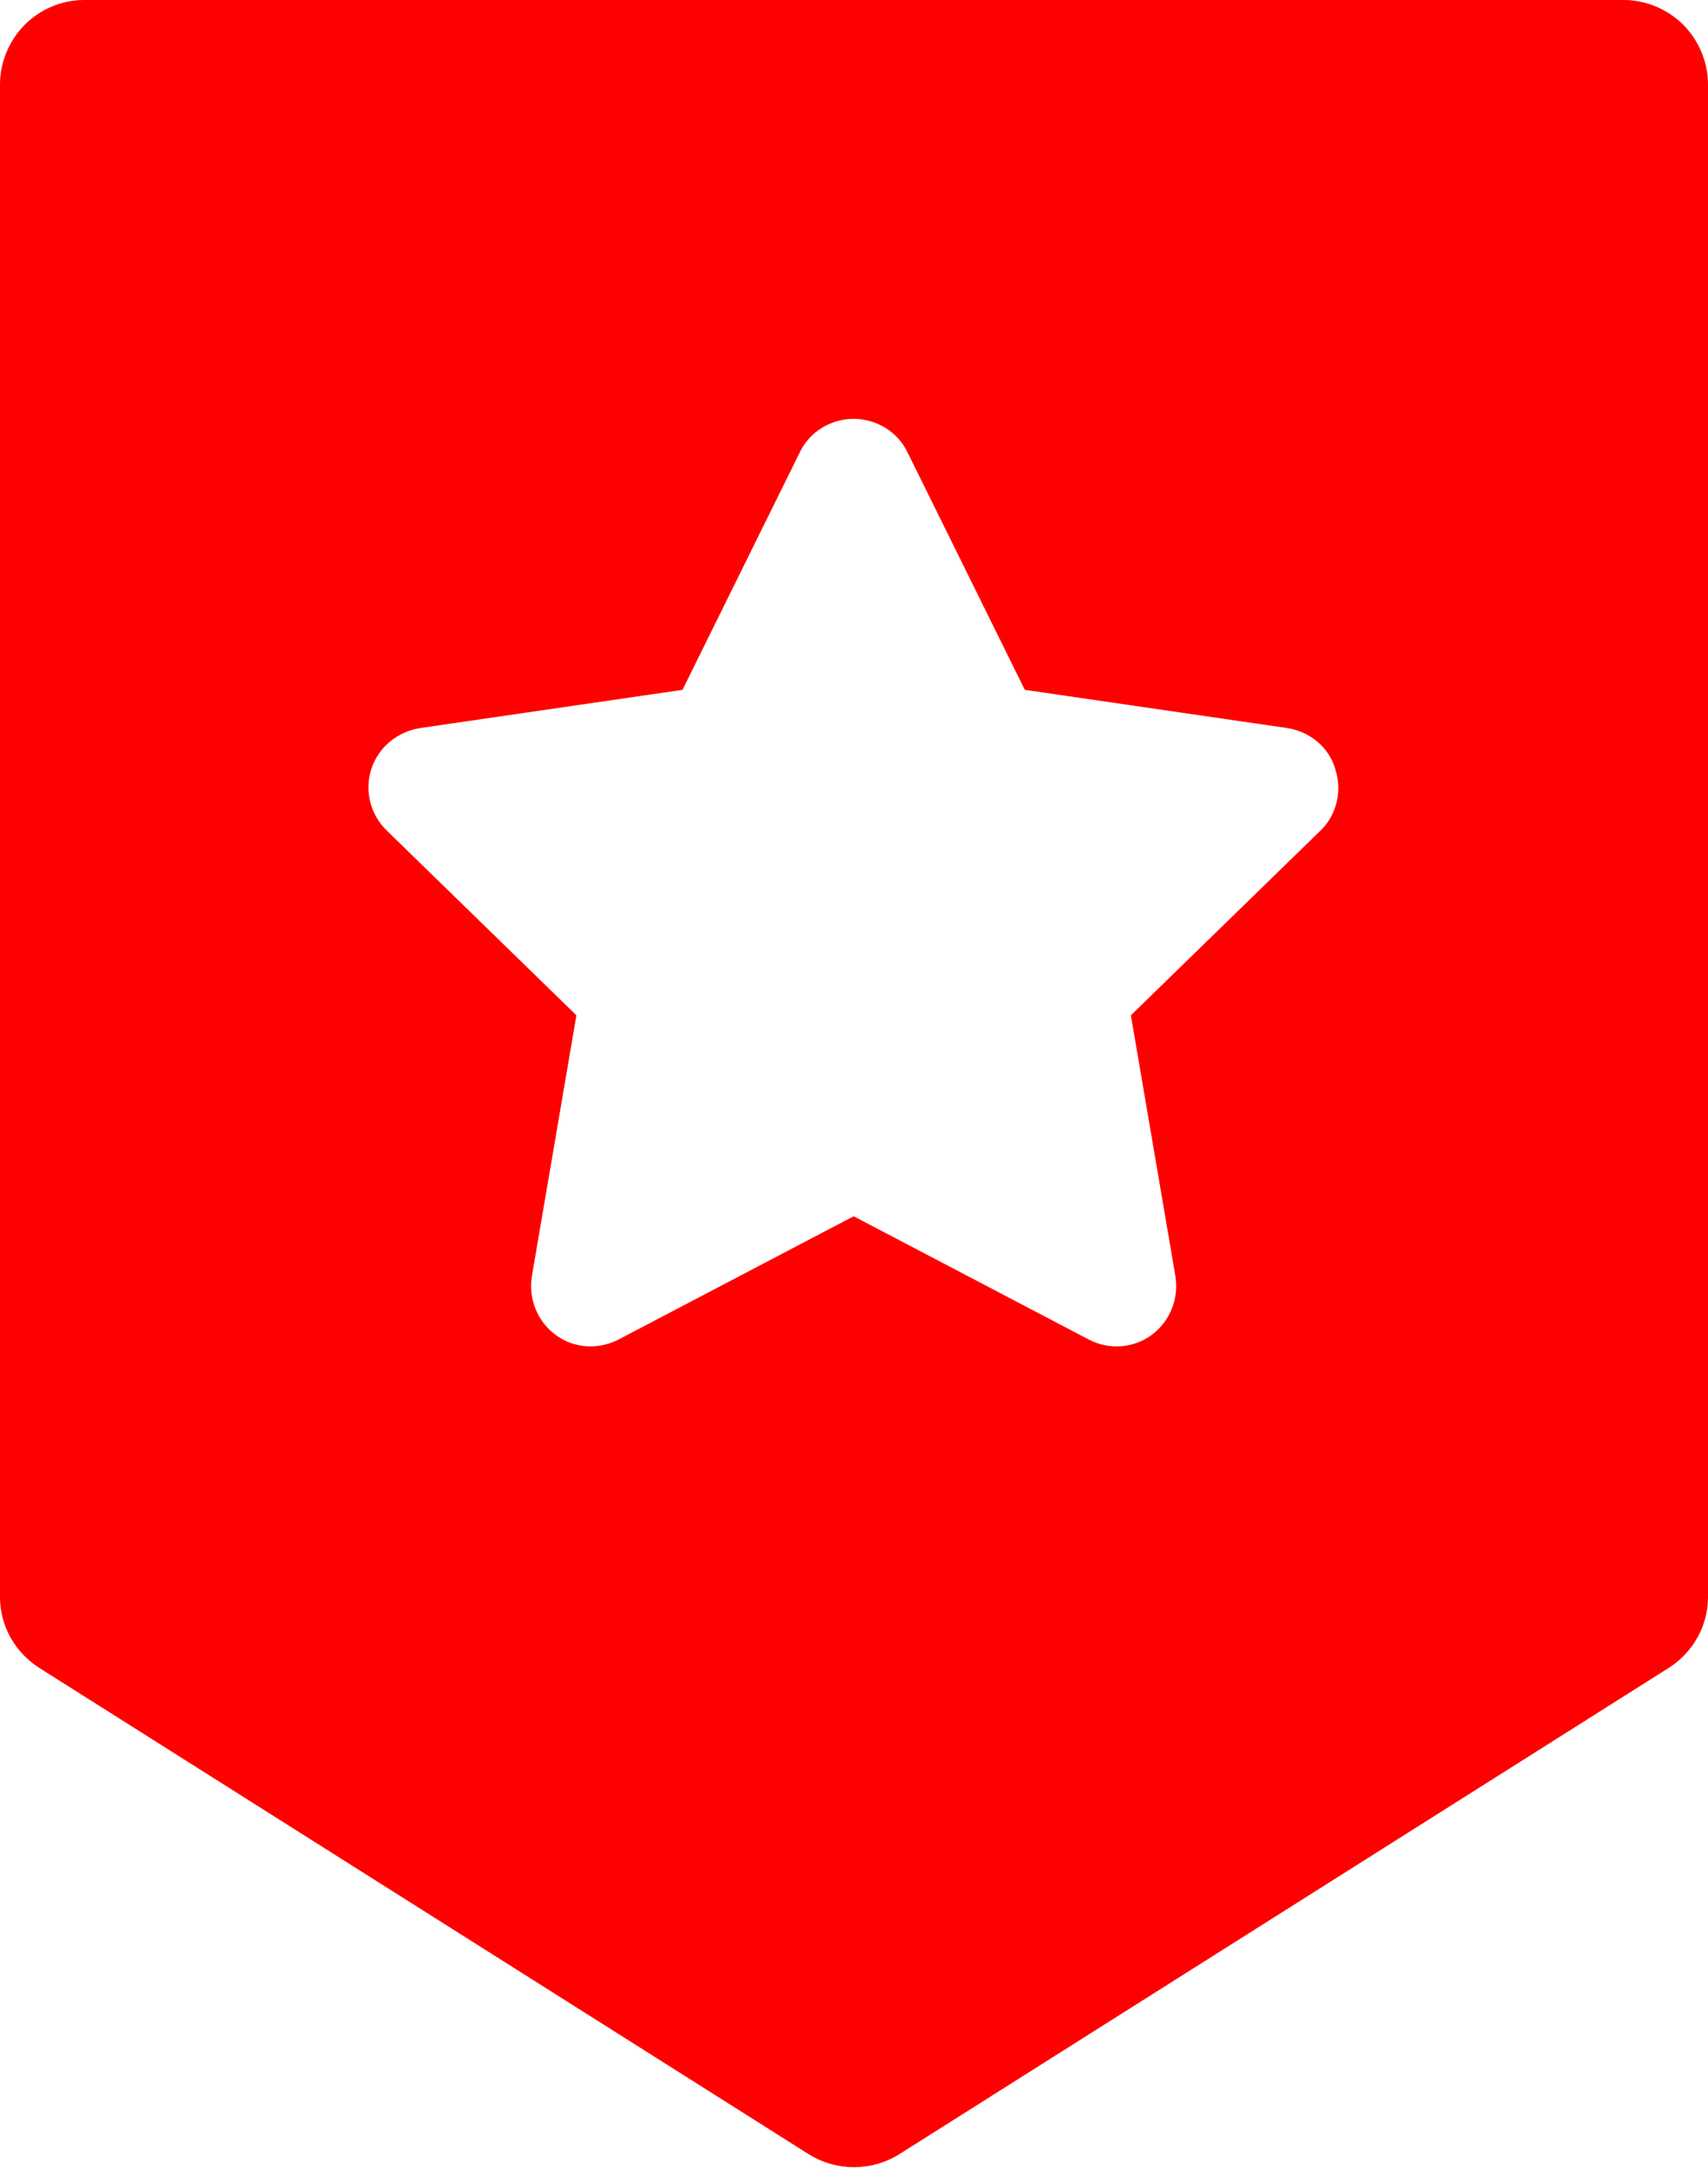
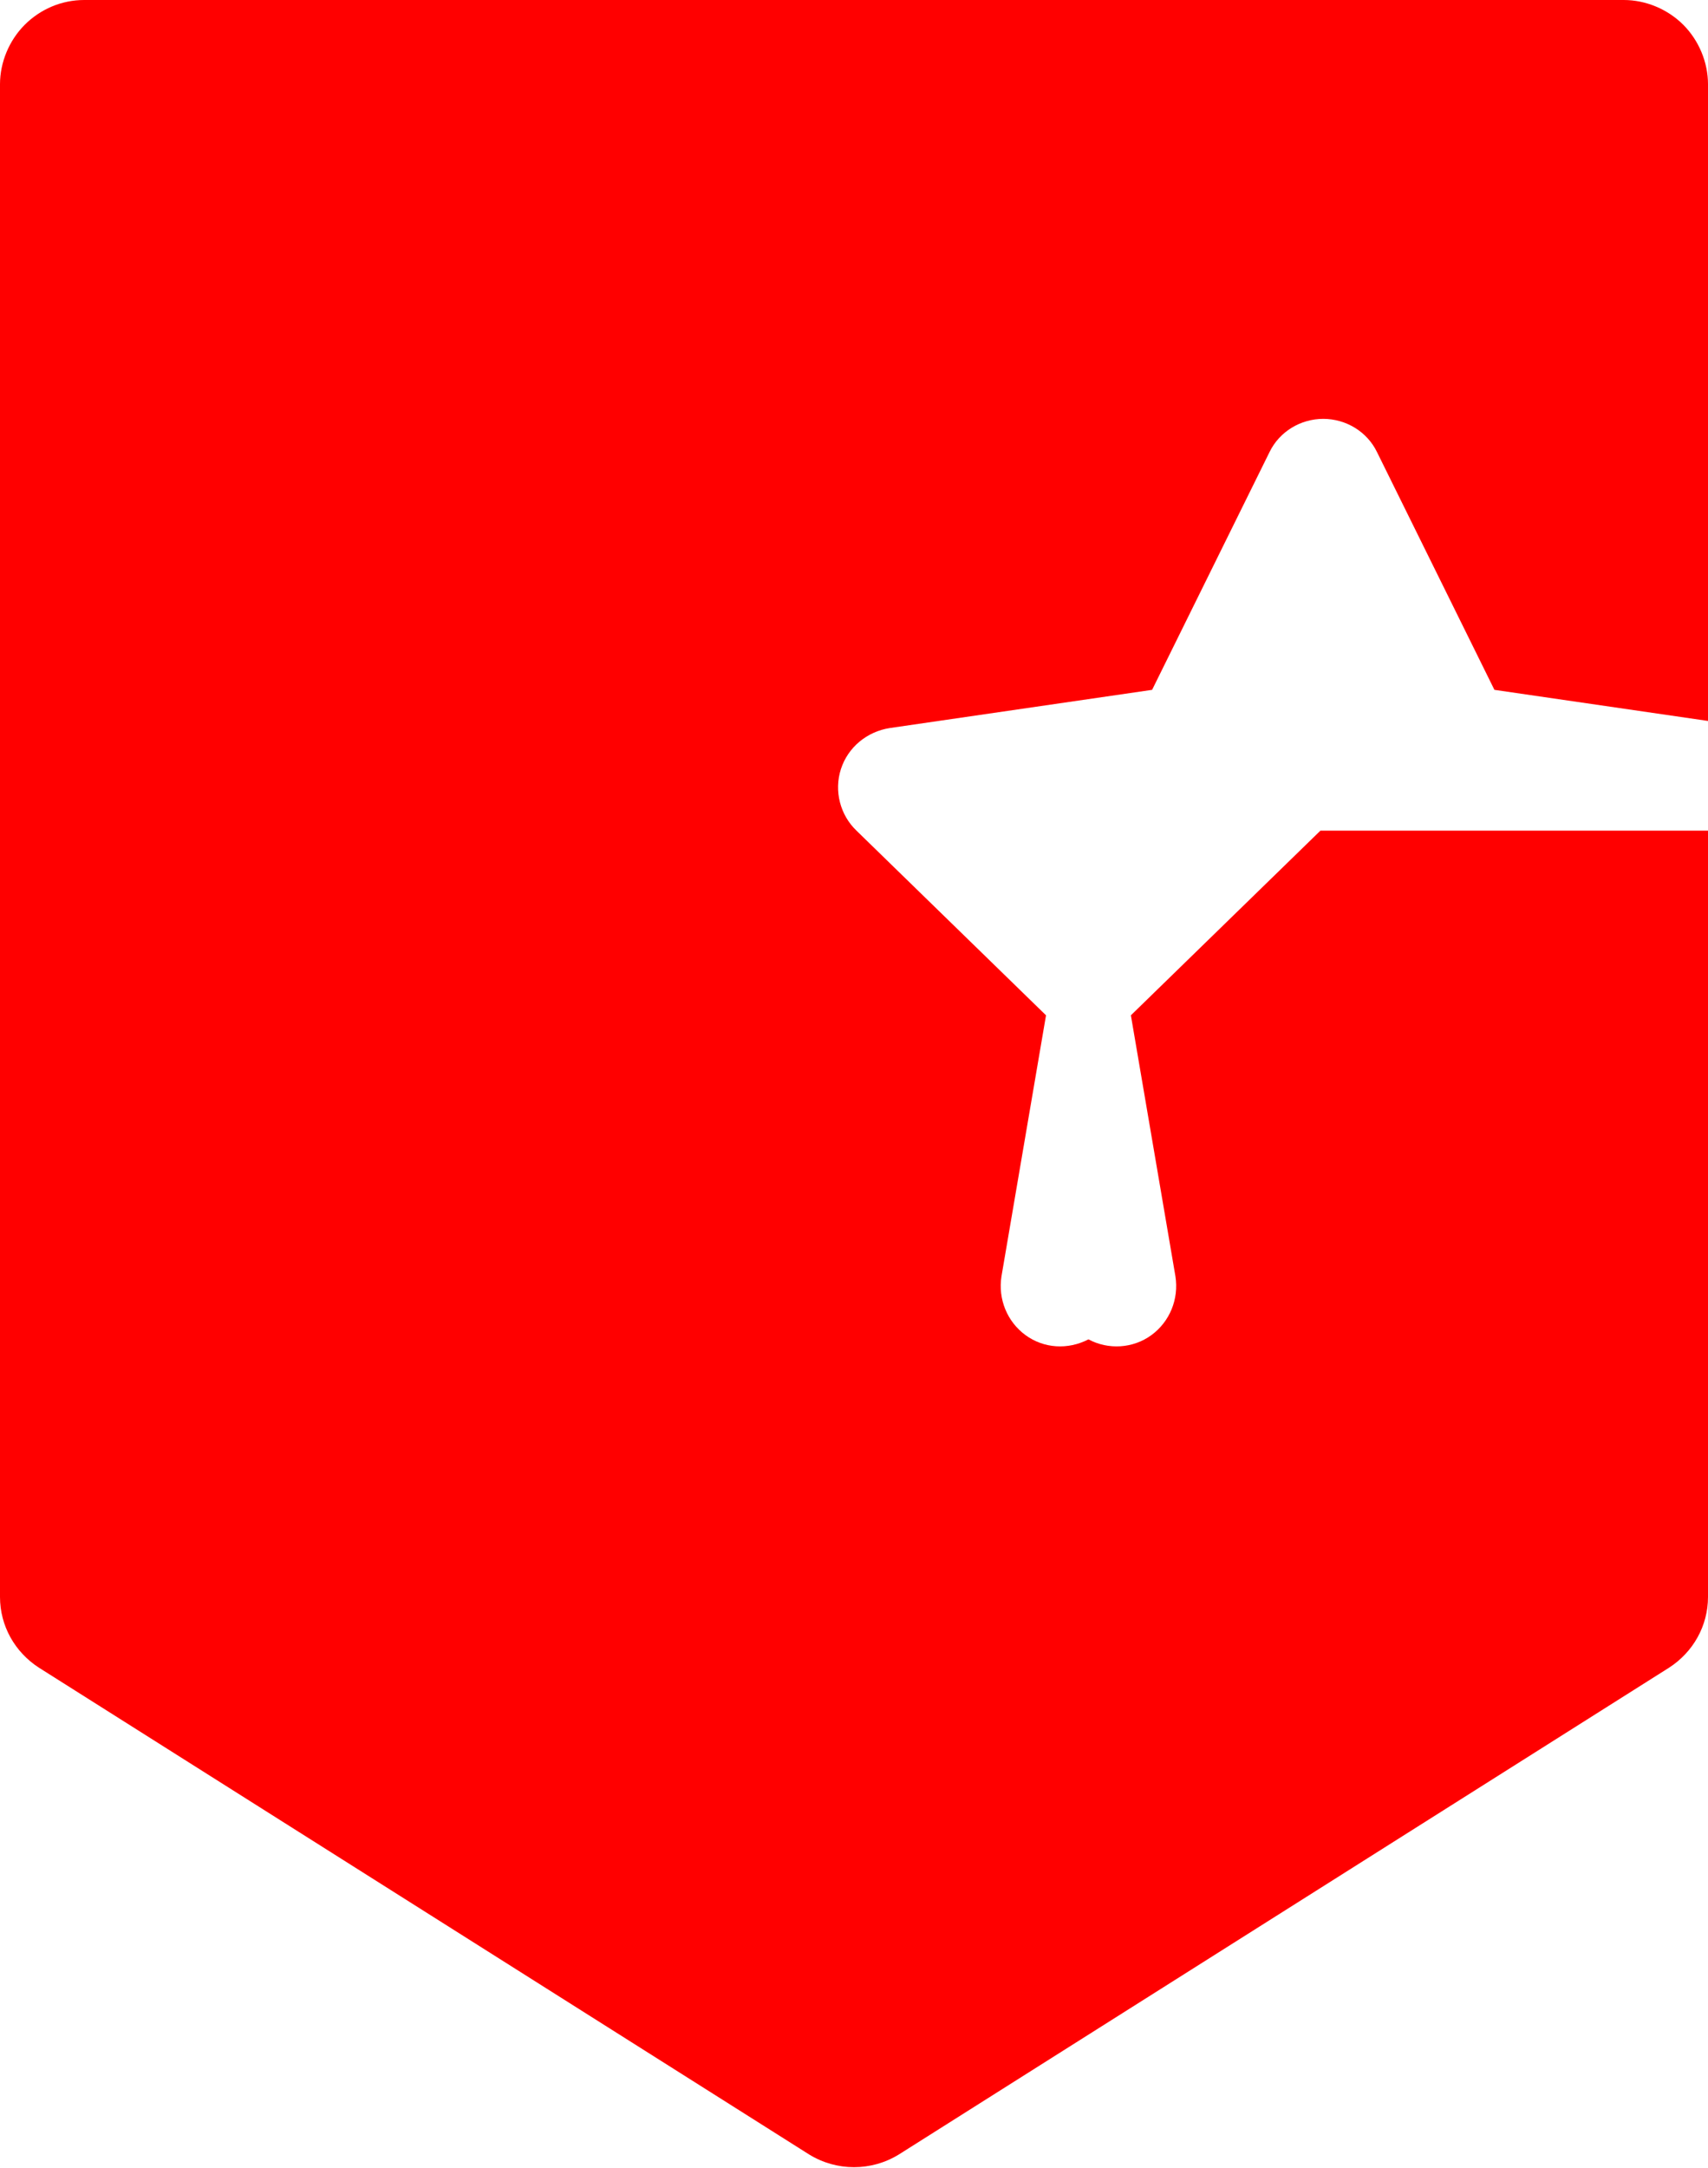
<svg xmlns="http://www.w3.org/2000/svg" id="_レイヤー_2" viewBox="0 0 24.15 30.64">
  <defs>
    <style>.cls-1{fill:red;}</style>
  </defs>
  <g id="_レイヤー_1-2">
-     <path class="cls-1" d="M18.67,11.74l-2.68,2.61,.63,3.69c.05,.32-.08,.64-.34,.83-.26,.19-.61,.21-.89,.06l-3.32-1.74-3.32,1.74c-.29,.15-.63,.13-.89-.06-.26-.19-.39-.51-.34-.83l.63-3.69-2.68-2.61c-.23-.22-.32-.56-.22-.87,.1-.31,.37-.53,.69-.58l3.71-.54,1.66-3.36c.14-.29,.44-.47,.76-.47s.62,.18,.76,.47l1.66,3.36,3.71,.54c.32,.05,.59,.27,.68,.58,.1,.31,.02,.65-.21,.87h0ZM23.8,.35c-.22-.22-.53-.35-.84-.35H1.19C.87,0,.57,.13,.35,.35c-.22,.22-.35,.53-.35,.84V22.57c0,.41,.21,.78,.55,1l10.89,6.88c.39,.24,.88,.24,1.27,0l10.89-6.88c.34-.22,.55-.59,.55-1V1.19c0-.31-.13-.62-.35-.84h0Z" />
+     <path class="cls-1" d="M18.67,11.74l-2.68,2.61,.63,3.69c.05,.32-.08,.64-.34,.83-.26,.19-.61,.21-.89,.06c-.29,.15-.63,.13-.89-.06-.26-.19-.39-.51-.34-.83l.63-3.69-2.68-2.61c-.23-.22-.32-.56-.22-.87,.1-.31,.37-.53,.69-.58l3.71-.54,1.66-3.36c.14-.29,.44-.47,.76-.47s.62,.18,.76,.47l1.66,3.36,3.71,.54c.32,.05,.59,.27,.68,.58,.1,.31,.02,.65-.21,.87h0ZM23.8,.35c-.22-.22-.53-.35-.84-.35H1.19C.87,0,.57,.13,.35,.35c-.22,.22-.35,.53-.35,.84V22.57c0,.41,.21,.78,.55,1l10.89,6.88c.39,.24,.88,.24,1.27,0l10.89-6.88c.34-.22,.55-.59,.55-1V1.19c0-.31-.13-.62-.35-.84h0Z" />
  </g>
</svg>